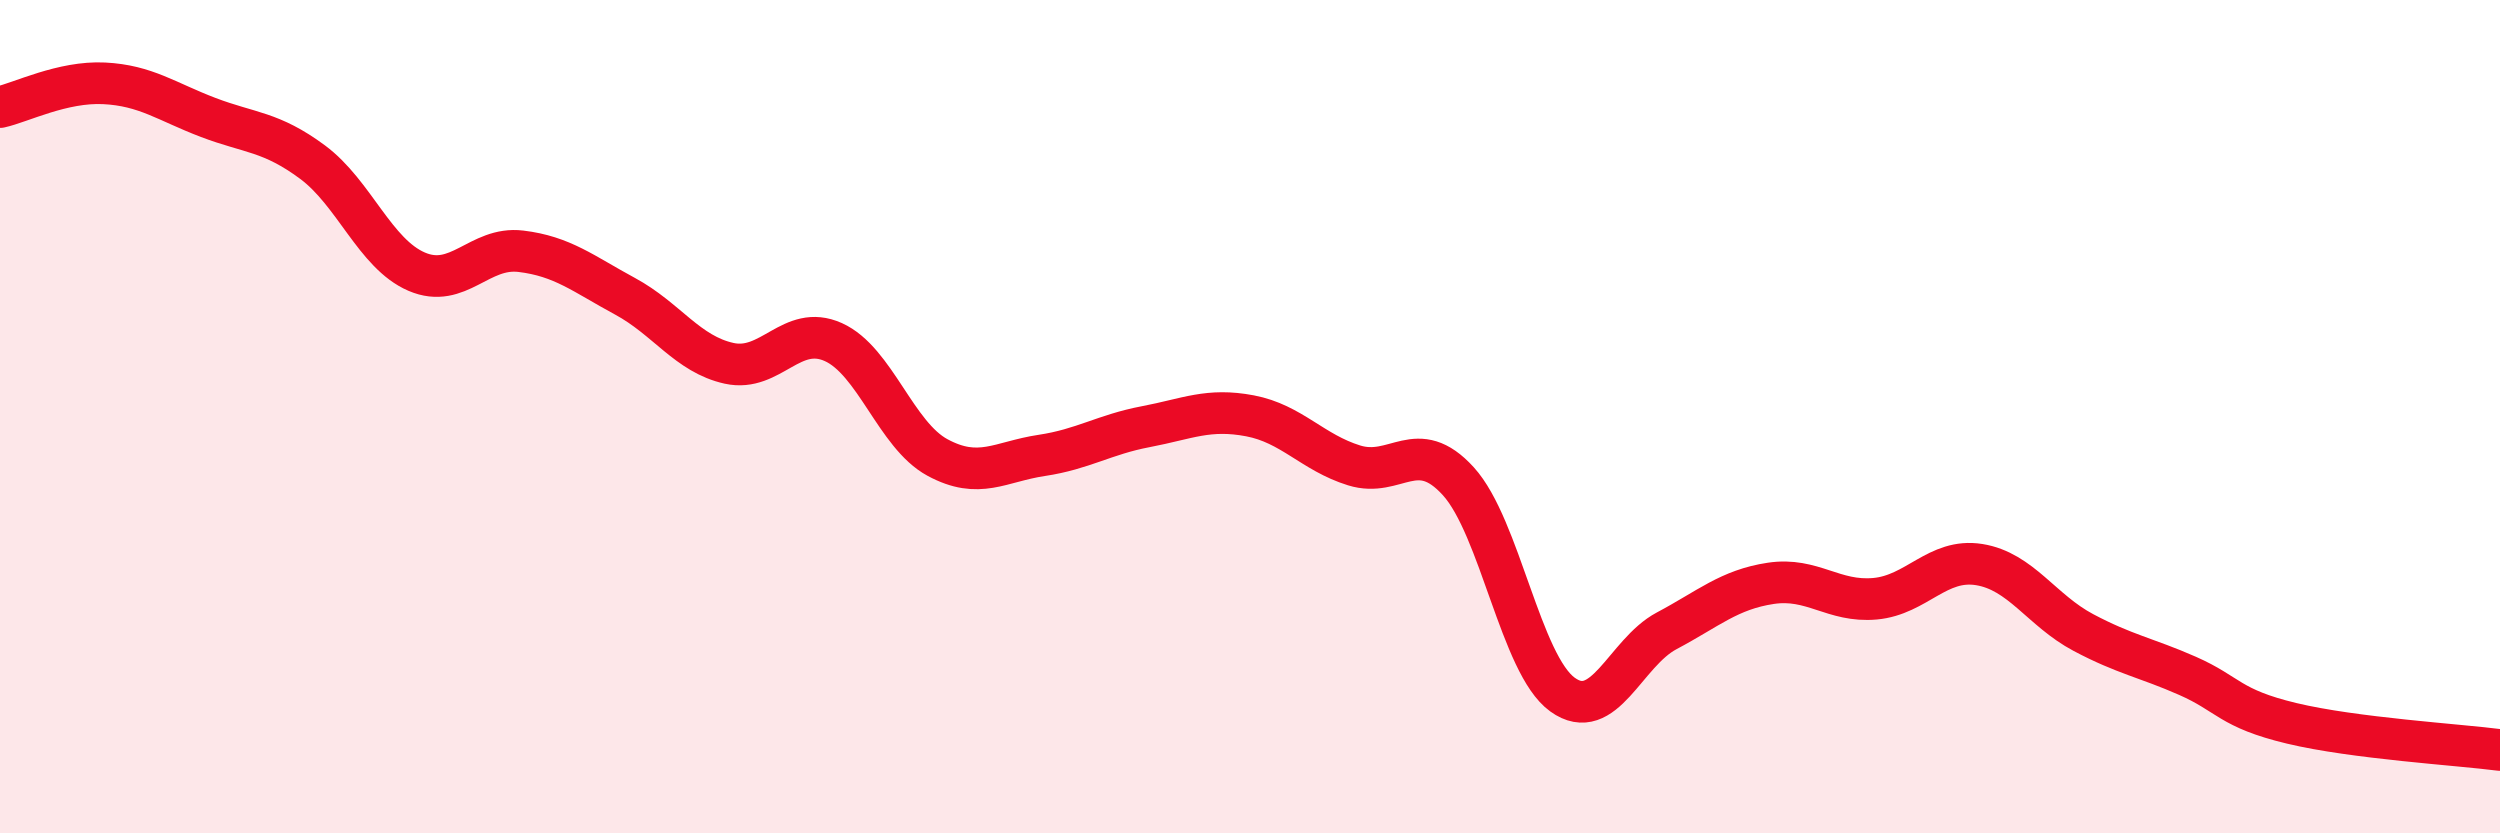
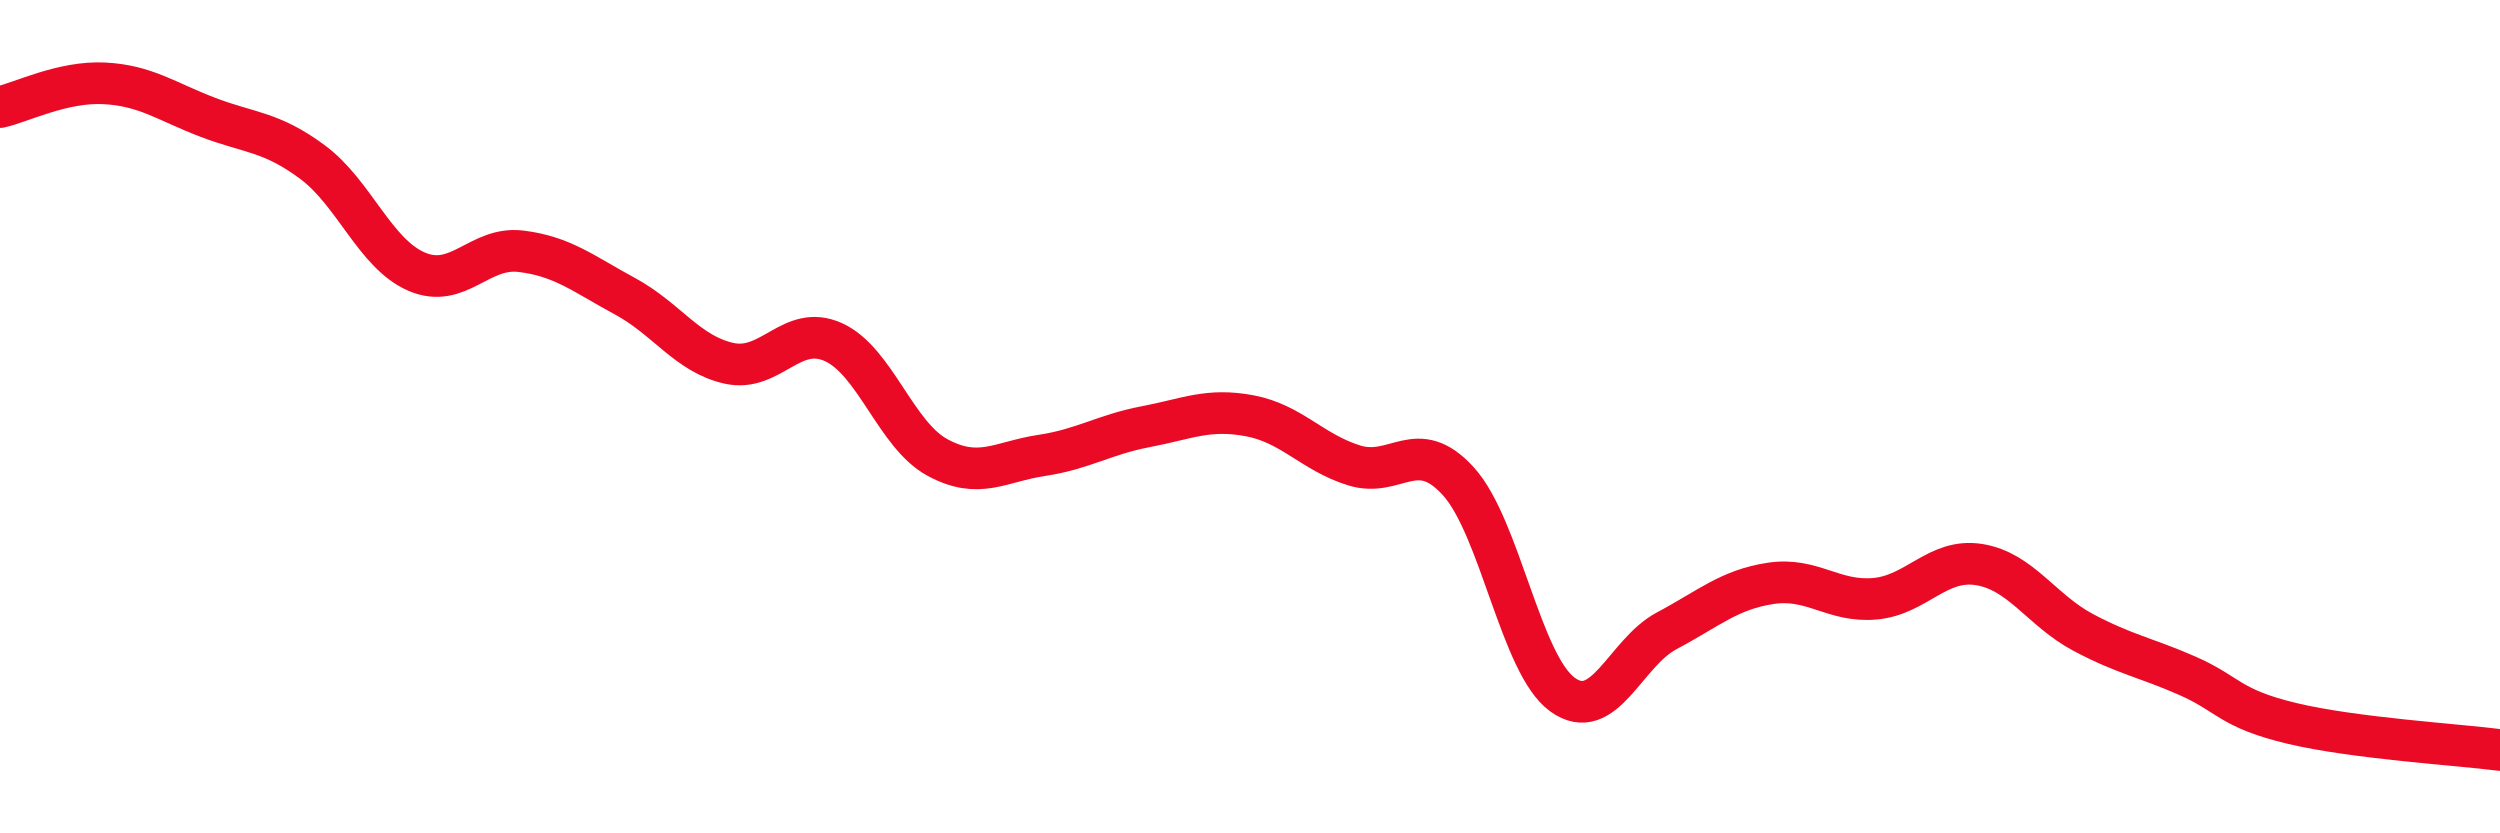
<svg xmlns="http://www.w3.org/2000/svg" width="60" height="20" viewBox="0 0 60 20">
-   <path d="M 0,2.57 C 0.5,2.46 1.5,1.95 2.5,2 C 3.5,2.05 4,2.44 5,2.82 C 6,3.2 6.5,3.15 7.5,3.89 C 8.5,4.63 9,6.09 10,6.52 C 11,6.95 11.5,5.91 12.5,6.03 C 13.5,6.15 14,6.57 15,7.11 C 16,7.65 16.5,8.5 17.5,8.72 C 18.5,8.94 19,7.76 20,8.21 C 21,8.66 21.5,10.44 22.5,10.98 C 23.5,11.52 24,11.08 25,10.93 C 26,10.78 26.5,10.43 27.5,10.24 C 28.5,10.05 29,9.79 30,9.98 C 31,10.17 31.5,10.86 32.5,11.17 C 33.5,11.48 34,10.45 35,11.55 C 36,12.65 36.5,15.95 37.5,16.67 C 38.5,17.39 39,15.67 40,15.14 C 41,14.61 41.5,14.15 42.5,14 C 43.5,13.85 44,14.46 45,14.37 C 46,14.28 46.5,13.39 47.5,13.55 C 48.5,13.71 49,14.65 50,15.18 C 51,15.71 51.5,15.78 52.5,16.22 C 53.5,16.66 53.5,17 55,17.36 C 56.5,17.72 59,17.87 60,18L60 20L0 20Z" fill="#EB0A25" opacity="0.1" stroke-linecap="round" stroke-linejoin="round" />
  <path d="M 0,2.57 C 0.5,2.46 1.5,1.95 2.5,2 C 3.5,2.05 4,2.44 5,2.82 C 6,3.2 6.5,3.15 7.5,3.89 C 8.5,4.63 9,6.09 10,6.52 C 11,6.95 11.5,5.91 12.5,6.03 C 13.5,6.15 14,6.57 15,7.11 C 16,7.65 16.5,8.5 17.5,8.72 C 18.5,8.94 19,7.76 20,8.21 C 21,8.66 21.5,10.44 22.5,10.98 C 23.5,11.52 24,11.08 25,10.93 C 26,10.78 26.5,10.43 27.5,10.24 C 28.5,10.05 29,9.79 30,9.98 C 31,10.17 31.5,10.86 32.5,11.17 C 33.5,11.48 34,10.45 35,11.55 C 36,12.65 36.5,15.95 37.5,16.67 C 38.5,17.39 39,15.67 40,15.14 C 41,14.61 41.5,14.15 42.5,14 C 43.5,13.85 44,14.46 45,14.37 C 46,14.28 46.5,13.39 47.5,13.55 C 48.5,13.71 49,14.65 50,15.18 C 51,15.71 51.5,15.78 52.5,16.22 C 53.5,16.66 53.5,17 55,17.36 C 56.5,17.72 59,17.87 60,18" stroke="#EB0A25" stroke-width="1" fill="none" stroke-linecap="round" stroke-linejoin="round" />
</svg>